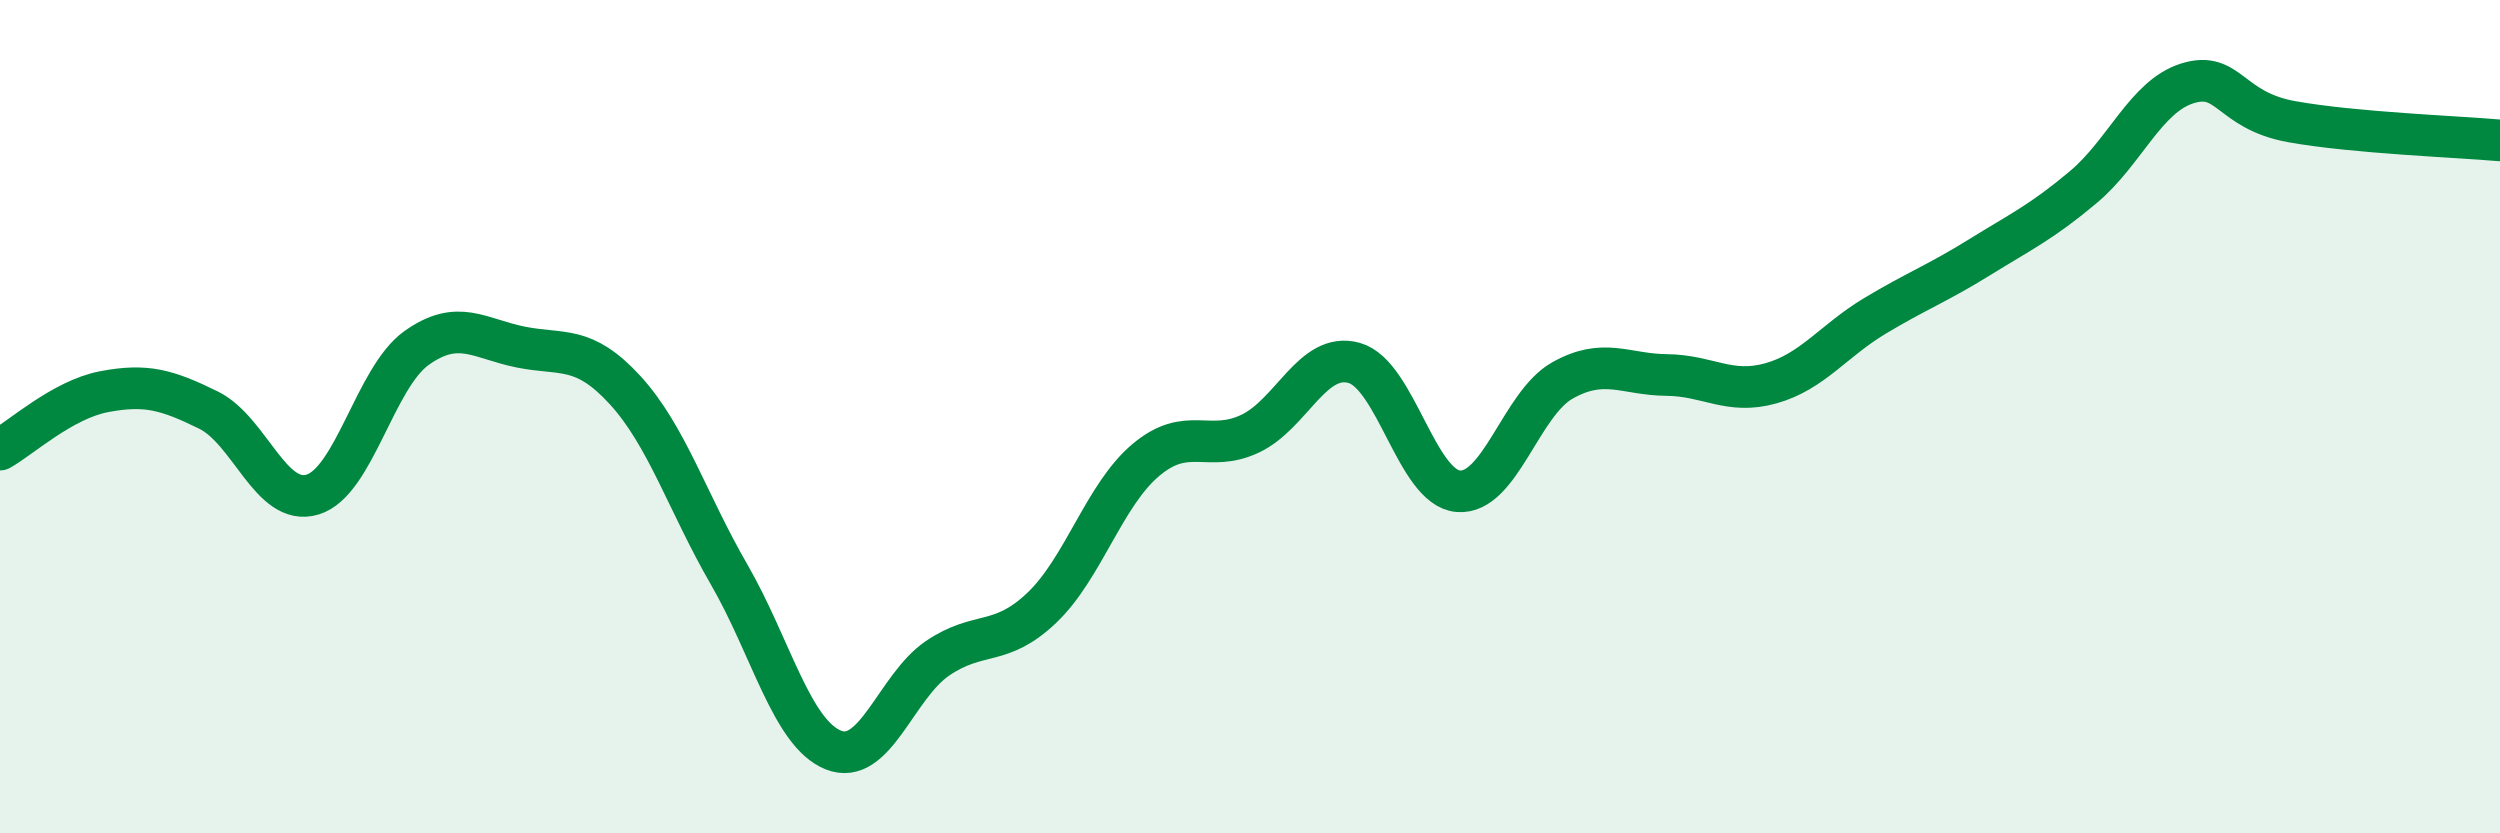
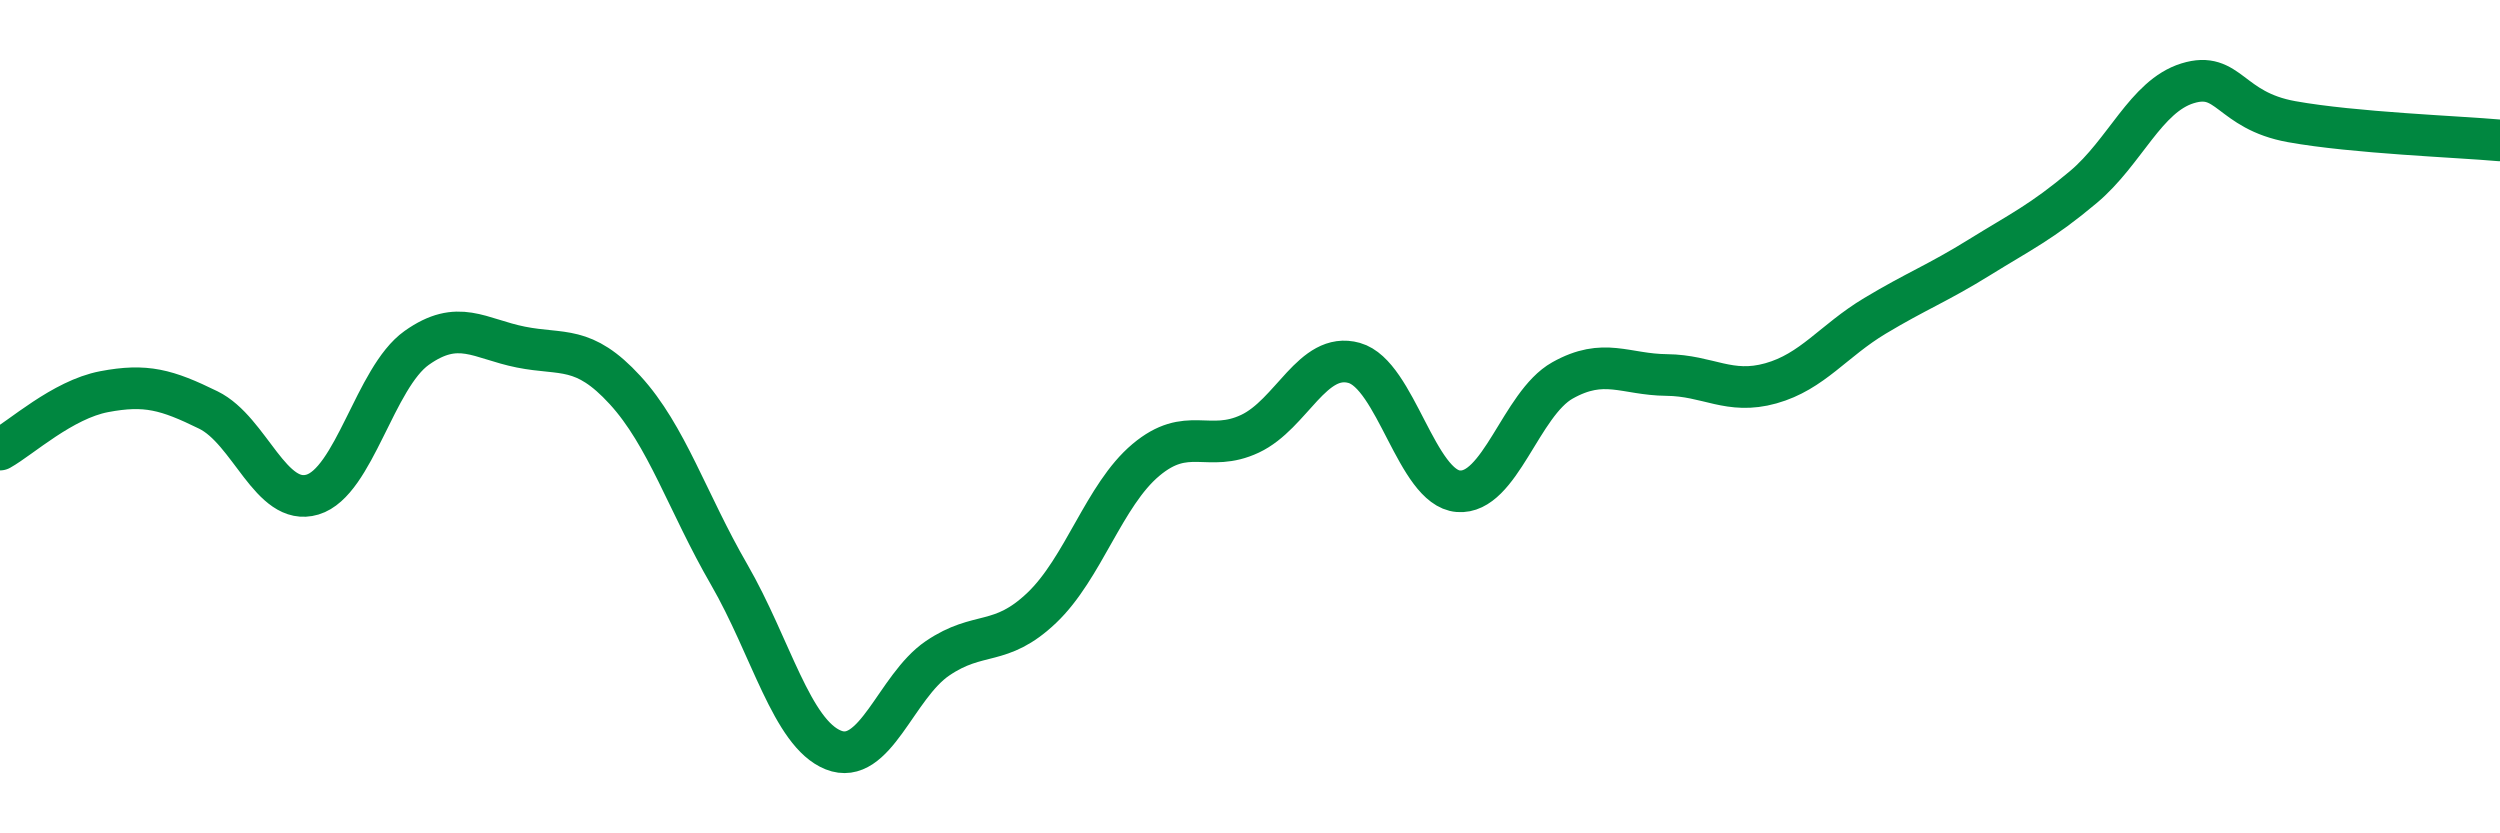
<svg xmlns="http://www.w3.org/2000/svg" width="60" height="20" viewBox="0 0 60 20">
-   <path d="M 0,10.79 C 0.5,10.51 1.5,9.59 2.5,9.4 C 3.5,9.21 4,9.35 5,9.84 C 6,10.33 6.5,12.17 7.5,11.87 C 8.5,11.57 9,9.06 10,8.35 C 11,7.64 11.5,8.13 12.5,8.33 C 13.5,8.53 14,8.27 15,9.36 C 16,10.45 16.5,12.06 17.5,13.79 C 18.5,15.52 19,17.6 20,18 C 21,18.4 21.5,16.48 22.5,15.8 C 23.5,15.12 24,15.54 25,14.59 C 26,13.64 26.5,11.88 27.5,11.04 C 28.5,10.2 29,10.88 30,10.41 C 31,9.94 31.5,8.43 32.5,8.71 C 33.5,8.99 34,11.71 35,11.79 C 36,11.87 36.5,9.69 37.5,9.13 C 38.5,8.57 39,8.99 40,9 C 41,9.01 41.5,9.48 42.5,9.2 C 43.5,8.92 44,8.18 45,7.58 C 46,6.98 46.5,6.8 47.5,6.18 C 48.5,5.56 49,5.33 50,4.49 C 51,3.65 51.5,2.31 52.5,2 C 53.5,1.69 53.5,2.65 55,2.92 C 56.5,3.19 59,3.28 60,3.37L60 20L0 20Z" fill="#008740" opacity="0.1" stroke-linecap="round" stroke-linejoin="round" />
  <path d="M 0,10.79 C 0.5,10.51 1.5,9.59 2.5,9.4 C 3.5,9.21 4,9.35 5,9.84 C 6,10.33 6.5,12.17 7.5,11.87 C 8.5,11.57 9,9.06 10,8.35 C 11,7.64 11.5,8.13 12.5,8.33 C 13.5,8.53 14,8.27 15,9.36 C 16,10.45 16.5,12.06 17.5,13.79 C 18.5,15.52 19,17.6 20,18 C 21,18.4 21.5,16.48 22.5,15.8 C 23.5,15.12 24,15.54 25,14.59 C 26,13.64 26.5,11.88 27.5,11.04 C 28.5,10.2 29,10.88 30,10.41 C 31,9.94 31.5,8.43 32.5,8.71 C 33.5,8.99 34,11.71 35,11.79 C 36,11.87 36.5,9.69 37.5,9.13 C 38.5,8.57 39,8.99 40,9 C 41,9.01 41.5,9.48 42.5,9.2 C 43.5,8.92 44,8.18 45,7.58 C 46,6.98 46.5,6.8 47.5,6.18 C 48.5,5.56 49,5.33 50,4.49 C 51,3.65 51.5,2.31 52.5,2 C 53.5,1.69 53.5,2.65 55,2.92 C 56.5,3.19 59,3.28 60,3.37" stroke="#008740" stroke-width="1" fill="none" stroke-linecap="round" stroke-linejoin="round" />
</svg>